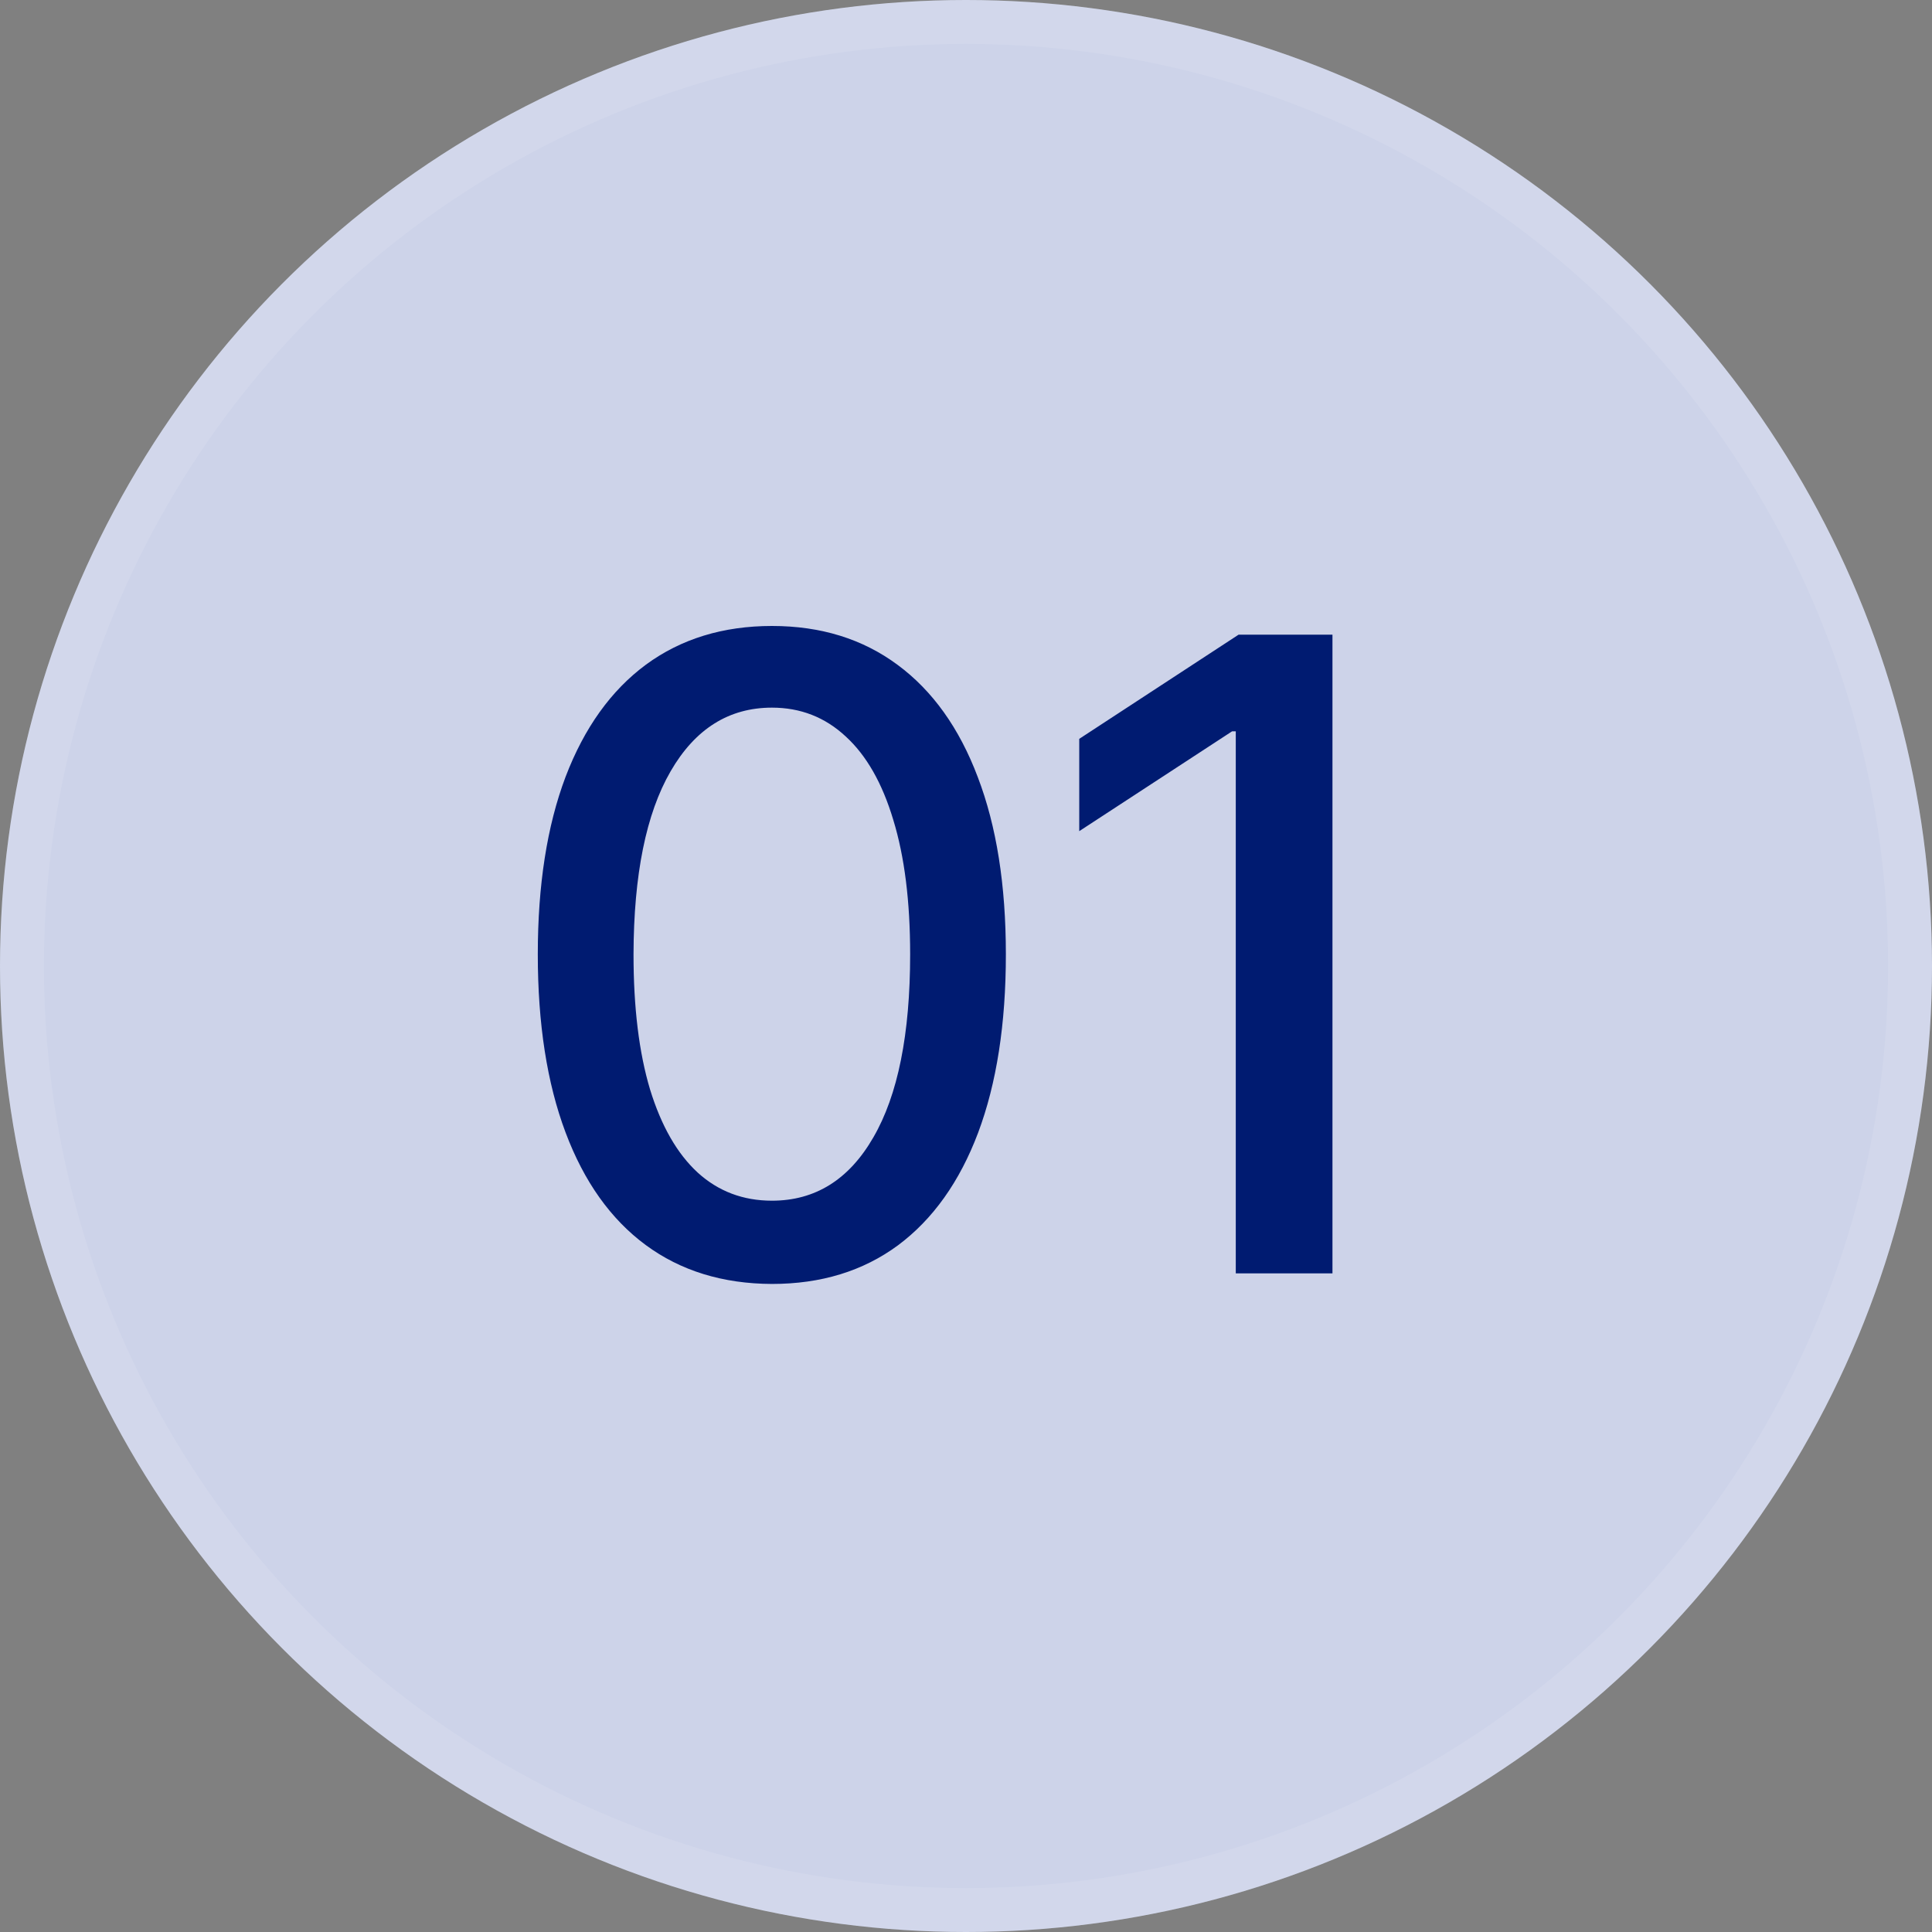
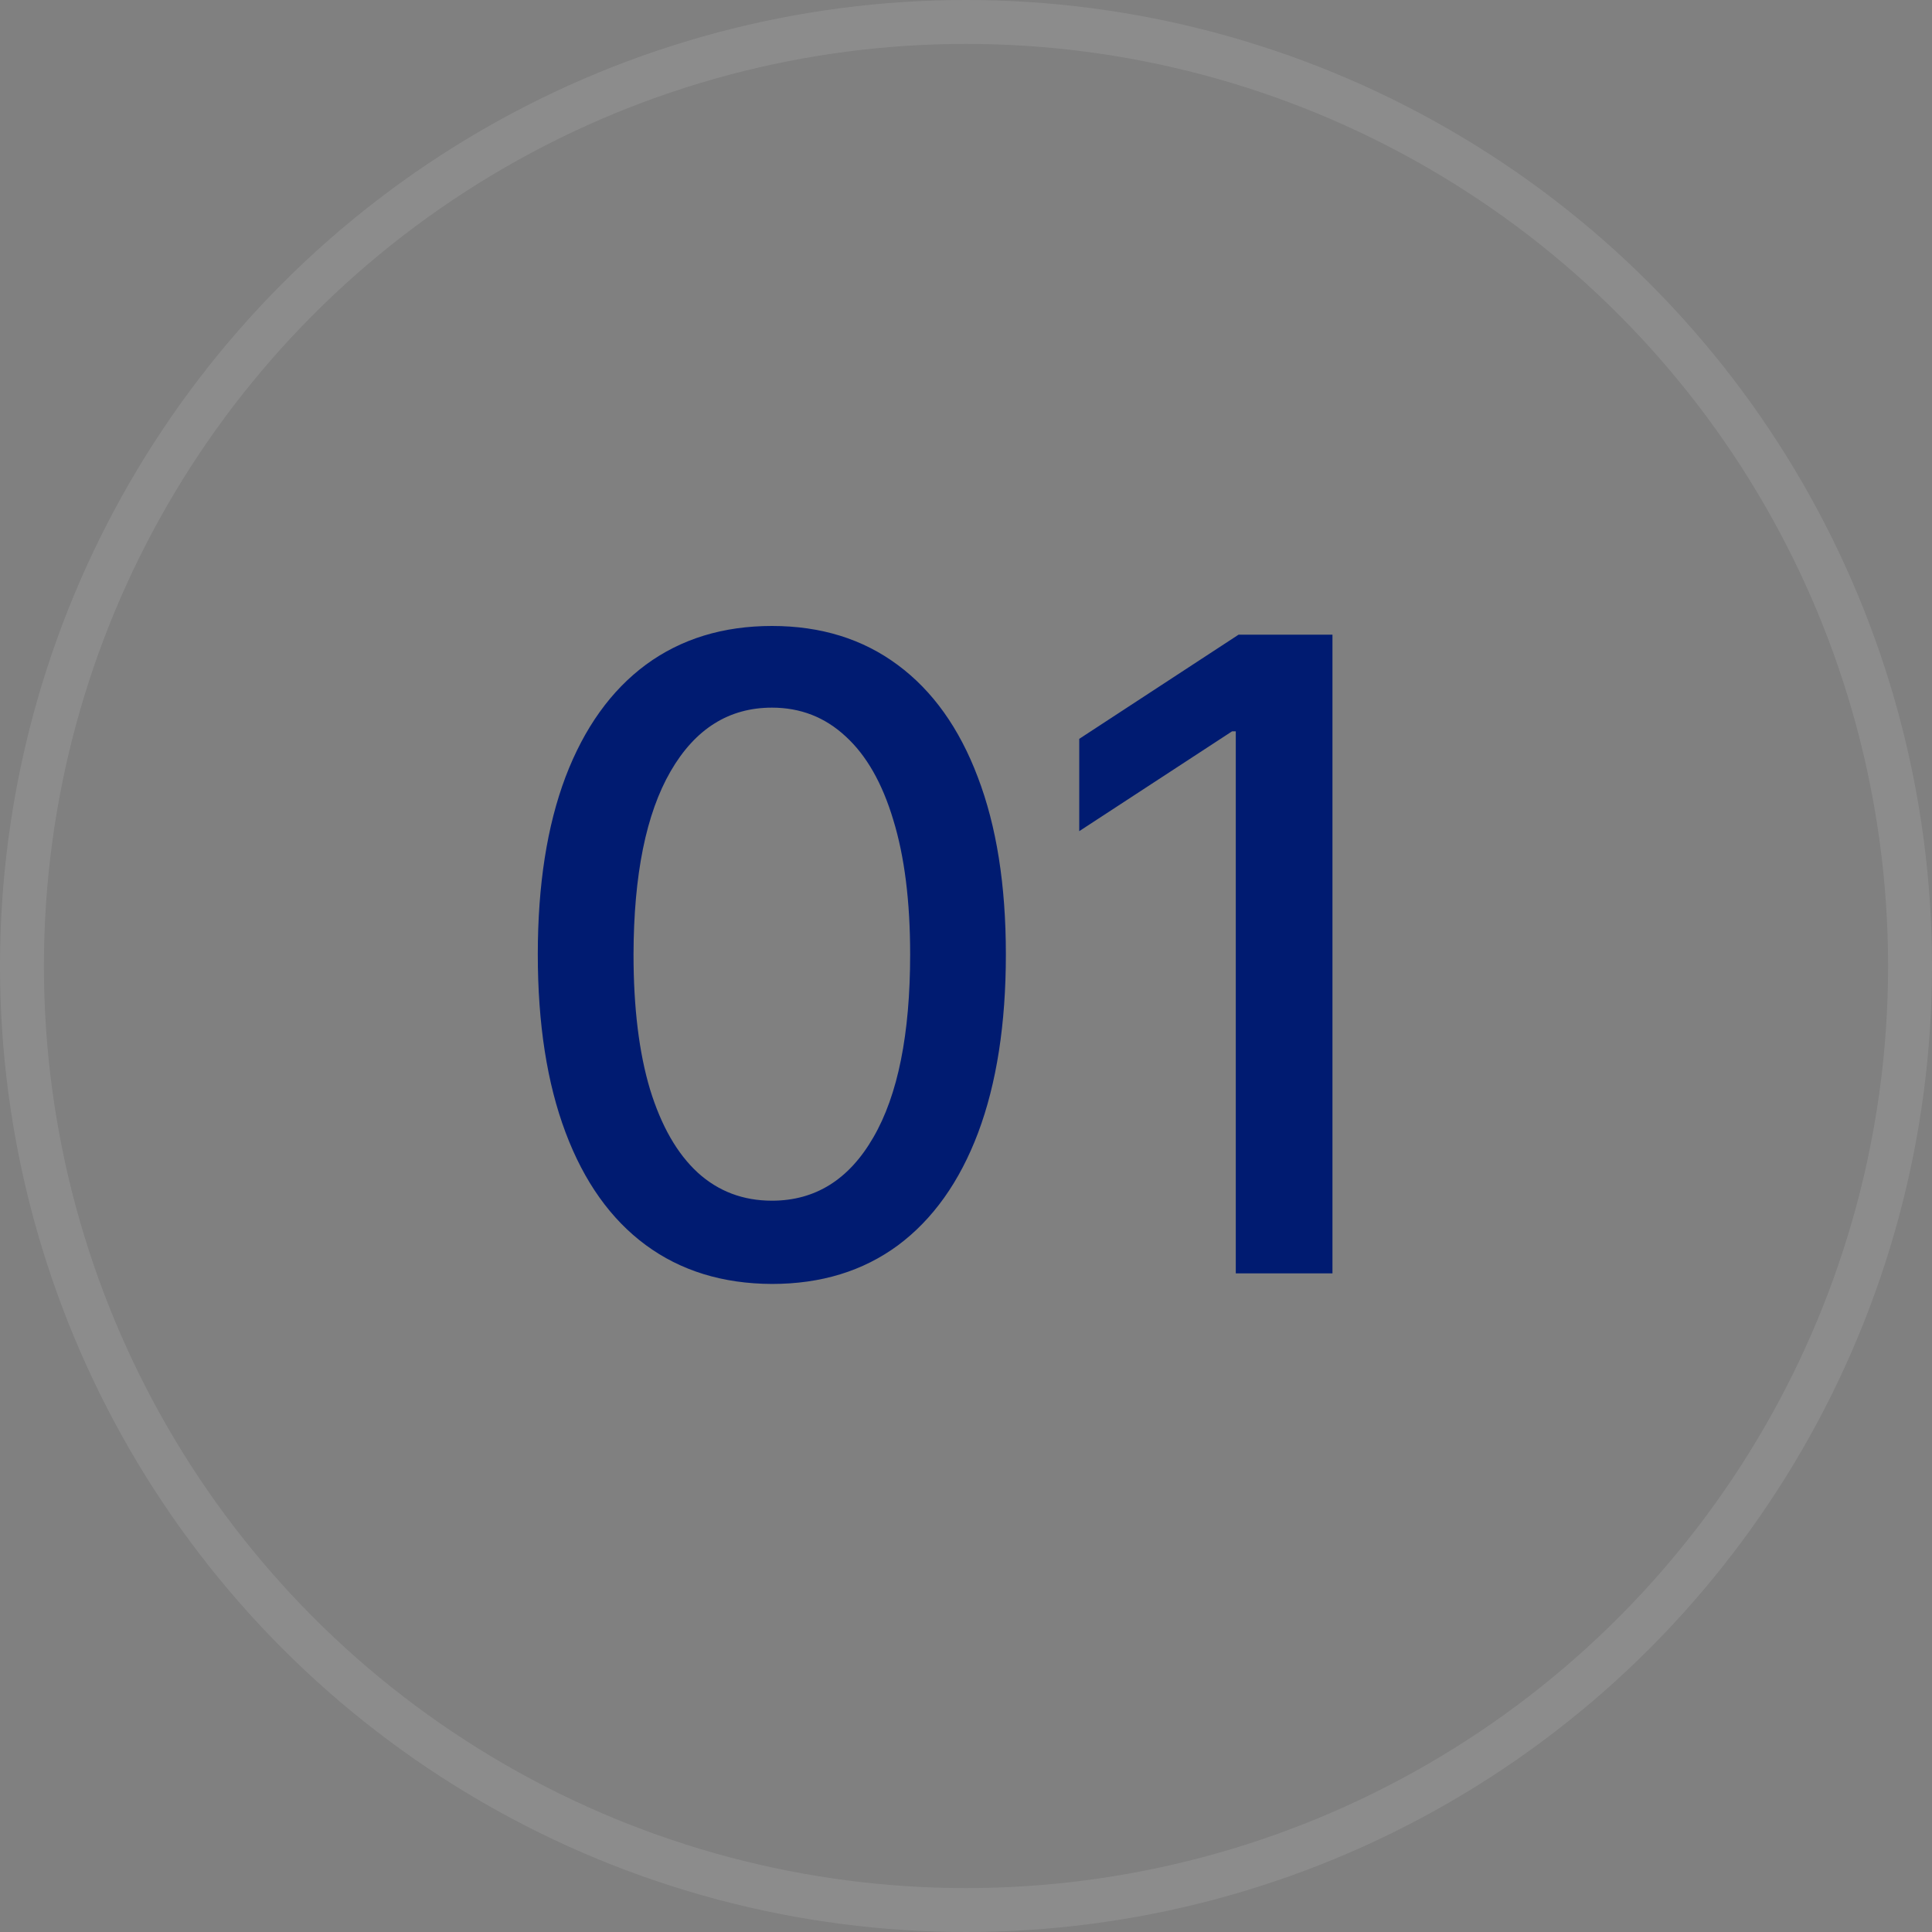
<svg xmlns="http://www.w3.org/2000/svg" width="44" height="44" viewBox="0 0 44 44" fill="none">
  <rect x="0" y="0" width="44" height="44" fill="#808080" stroke="none" />
-   <circle cx="22" cy="22" r="22" fill="#CDD3E9" />
  <circle cx="22" cy="22" r="21.5" stroke="white" stroke-opacity="0.1" />
-   <path d="M17.581 29.241C16.459 29.237 15.501 28.941 14.705 28.354C13.91 27.767 13.301 26.912 12.88 25.79C12.458 24.668 12.248 23.316 12.248 21.734C12.248 20.158 12.458 18.811 12.88 17.693C13.306 16.576 13.917 15.723 14.712 15.136C15.512 14.549 16.469 14.256 17.581 14.256C18.694 14.256 19.648 14.552 20.444 15.143C21.239 15.731 21.848 16.583 22.269 17.7C22.695 18.813 22.908 20.158 22.908 21.734C22.908 23.32 22.697 24.675 22.276 25.797C21.855 26.914 21.246 27.769 20.451 28.361C19.655 28.948 18.699 29.241 17.581 29.241ZM17.581 27.345C18.566 27.345 19.336 26.865 19.89 25.903C20.448 24.942 20.728 23.553 20.728 21.734C20.728 20.527 20.6 19.507 20.344 18.673C20.093 17.835 19.731 17.201 19.258 16.77C18.789 16.334 18.23 16.116 17.581 16.116C16.601 16.116 15.832 16.599 15.273 17.565C14.714 18.531 14.433 19.921 14.428 21.734C14.428 22.947 14.553 23.972 14.804 24.81C15.06 25.643 15.422 26.275 15.891 26.706C16.36 27.132 16.923 27.345 17.581 27.345ZM30.346 14.454V29H28.144V16.656H28.059L24.579 18.929V16.827L28.208 14.454H30.346Z" fill="#001B71" />
+   <path d="M17.581 29.241C16.459 29.237 15.501 28.941 14.705 28.354C13.91 27.767 13.301 26.912 12.88 25.79C12.458 24.668 12.248 23.316 12.248 21.734C12.248 20.158 12.458 18.811 12.88 17.693C13.306 16.576 13.917 15.723 14.712 15.136C15.512 14.549 16.469 14.256 17.581 14.256C18.694 14.256 19.648 14.552 20.444 15.143C21.239 15.731 21.848 16.583 22.269 17.7C22.695 18.813 22.908 20.158 22.908 21.734C22.908 23.32 22.697 24.675 22.276 25.797C21.855 26.914 21.246 27.769 20.451 28.361C19.655 28.948 18.699 29.241 17.581 29.241ZM17.581 27.345C18.566 27.345 19.336 26.865 19.89 25.903C20.448 24.942 20.728 23.553 20.728 21.734C20.728 20.527 20.6 19.507 20.344 18.673C20.093 17.835 19.731 17.201 19.258 16.77C18.789 16.334 18.23 16.116 17.581 16.116C16.601 16.116 15.832 16.599 15.273 17.565C14.714 18.531 14.433 19.921 14.428 21.734C14.428 22.947 14.553 23.972 14.804 24.81C15.06 25.643 15.422 26.275 15.891 26.706C16.36 27.132 16.923 27.345 17.581 27.345M30.346 14.454V29H28.144V16.656H28.059L24.579 18.929V16.827L28.208 14.454H30.346Z" fill="#001B71" />
</svg>